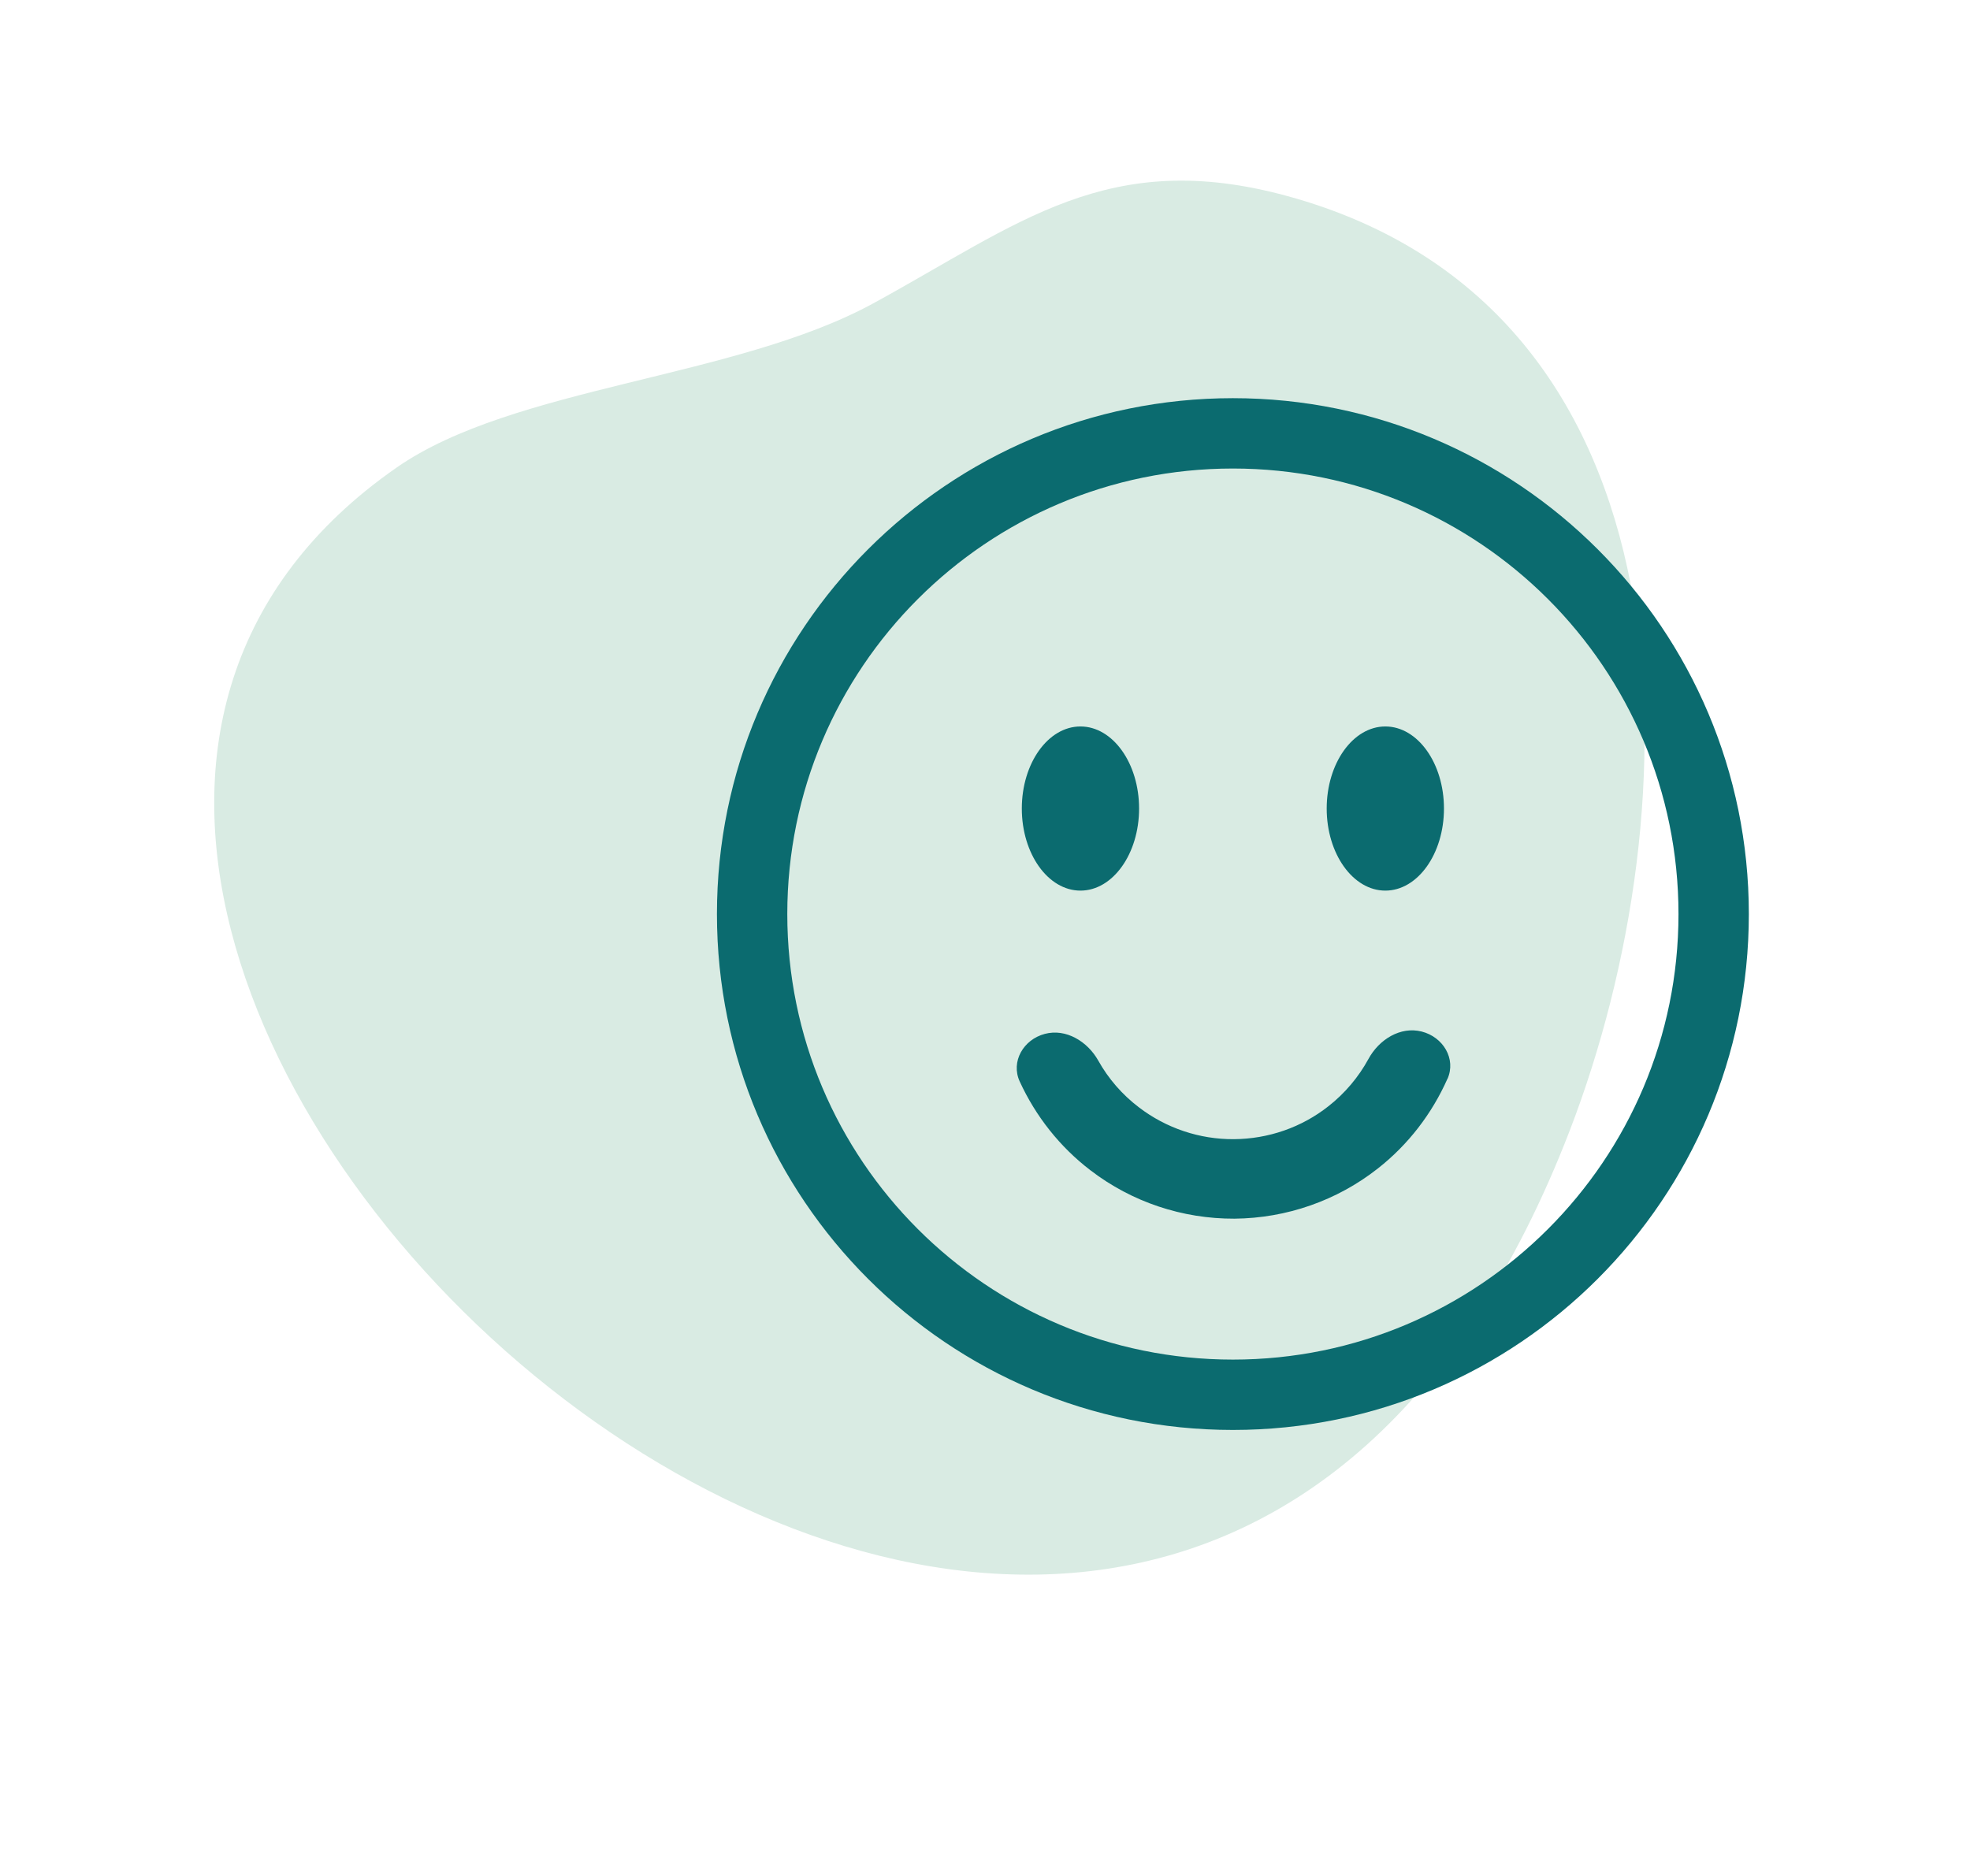
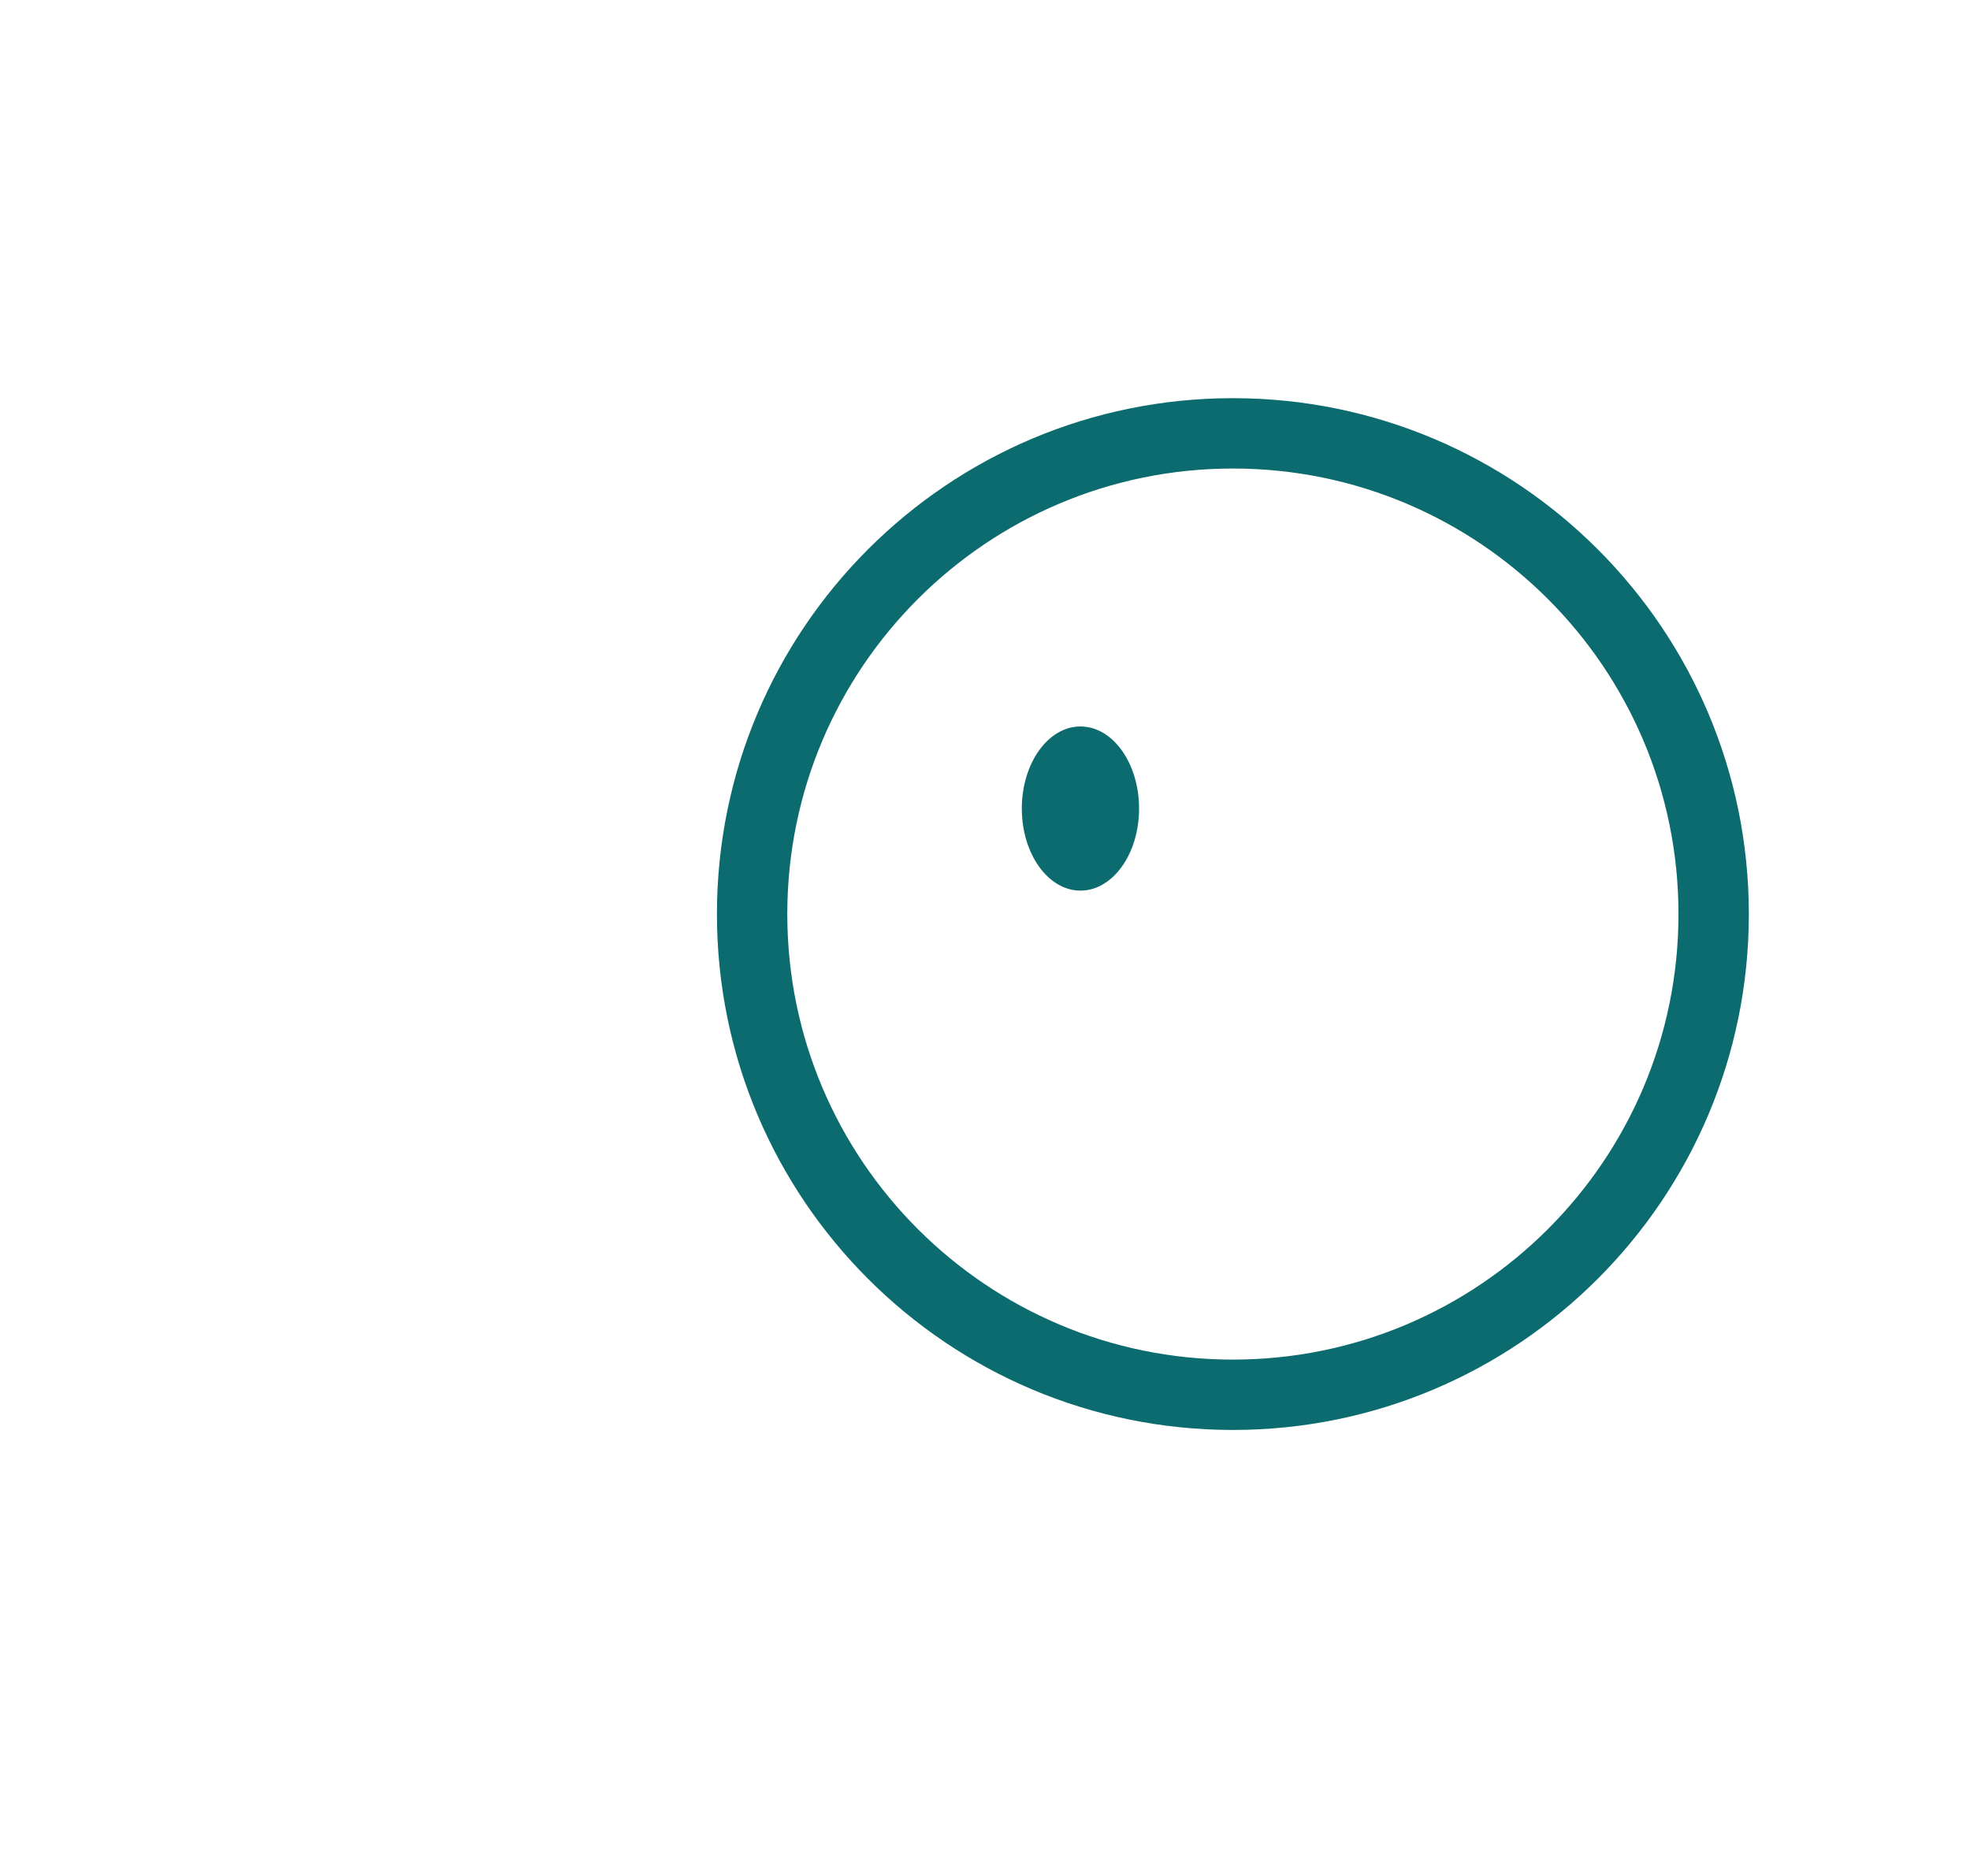
<svg xmlns="http://www.w3.org/2000/svg" id="Laag_1" data-name="Laag 1" viewBox="0 0 84 80">
  <defs>
    <style>
      .cls-1 {
        fill-rule: evenodd;
      }

      .cls-1, .cls-2, .cls-3 {
        stroke-width: 0px;
      }

      .cls-1, .cls-3 {
        fill: #0b6b6f;
      }

      .cls-2 {
        fill: #d9ebe3;
      }
    </style>
  </defs>
-   <path class="cls-2" d="M16.91,19.94c-29.1,20.25,31.51,76.29,50.02,28.28,5.31-13.78,5.65-35.02-12.04-39.86-7.65-2.09-11.43,1.18-17.66,4.58-5.89,3.21-15.34,3.53-20.32,7Z" />
  <g>
-     <path class="cls-3" d="M61.57,34.48c0-1.93-1.12-3.5-2.5-3.5s-2.5,1.57-2.5,3.5,1.12,3.5,2.5,3.5,2.5-1.57,2.5-3.5Z" />
    <path class="cls-3" d="M48.57,34.48c0-1.93-1.12-3.5-2.5-3.5s-2.5,1.57-2.5,3.5,1.12,3.5,2.5,3.5,2.5-1.57,2.5-3.5Z" />
-     <path class="cls-3" d="M61.72,46.01c.38-.86-.19-1.79-1.1-2.02-.91-.23-1.82.34-2.27,1.17-.42.77-1,1.46-1.7,2.01-1.15.91-2.57,1.4-4.04,1.41-1.46.01-2.89-.47-4.05-1.36-.71-.54-1.3-1.22-1.73-1.99-.46-.82-1.38-1.38-2.28-1.14-.91.24-1.46,1.18-1.07,2.03.68,1.48,1.71,2.79,3.02,3.79,1.76,1.35,3.92,2.07,6.14,2.06,2.22-.02,4.37-.77,6.11-2.14,1.3-1.02,2.31-2.34,2.97-3.83Z" />
    <path class="cls-1" d="M74.57,38.98c0-12.15-9.85-22-22-22s-22,9.85-22,22,9.85,22,22,22,22-9.85,22-22ZM33.57,38.98c0-10.49,8.51-19,19-19s19,8.51,19,19-8.51,19-19,19-19-8.51-19-19Z" />
  </g>
</svg>